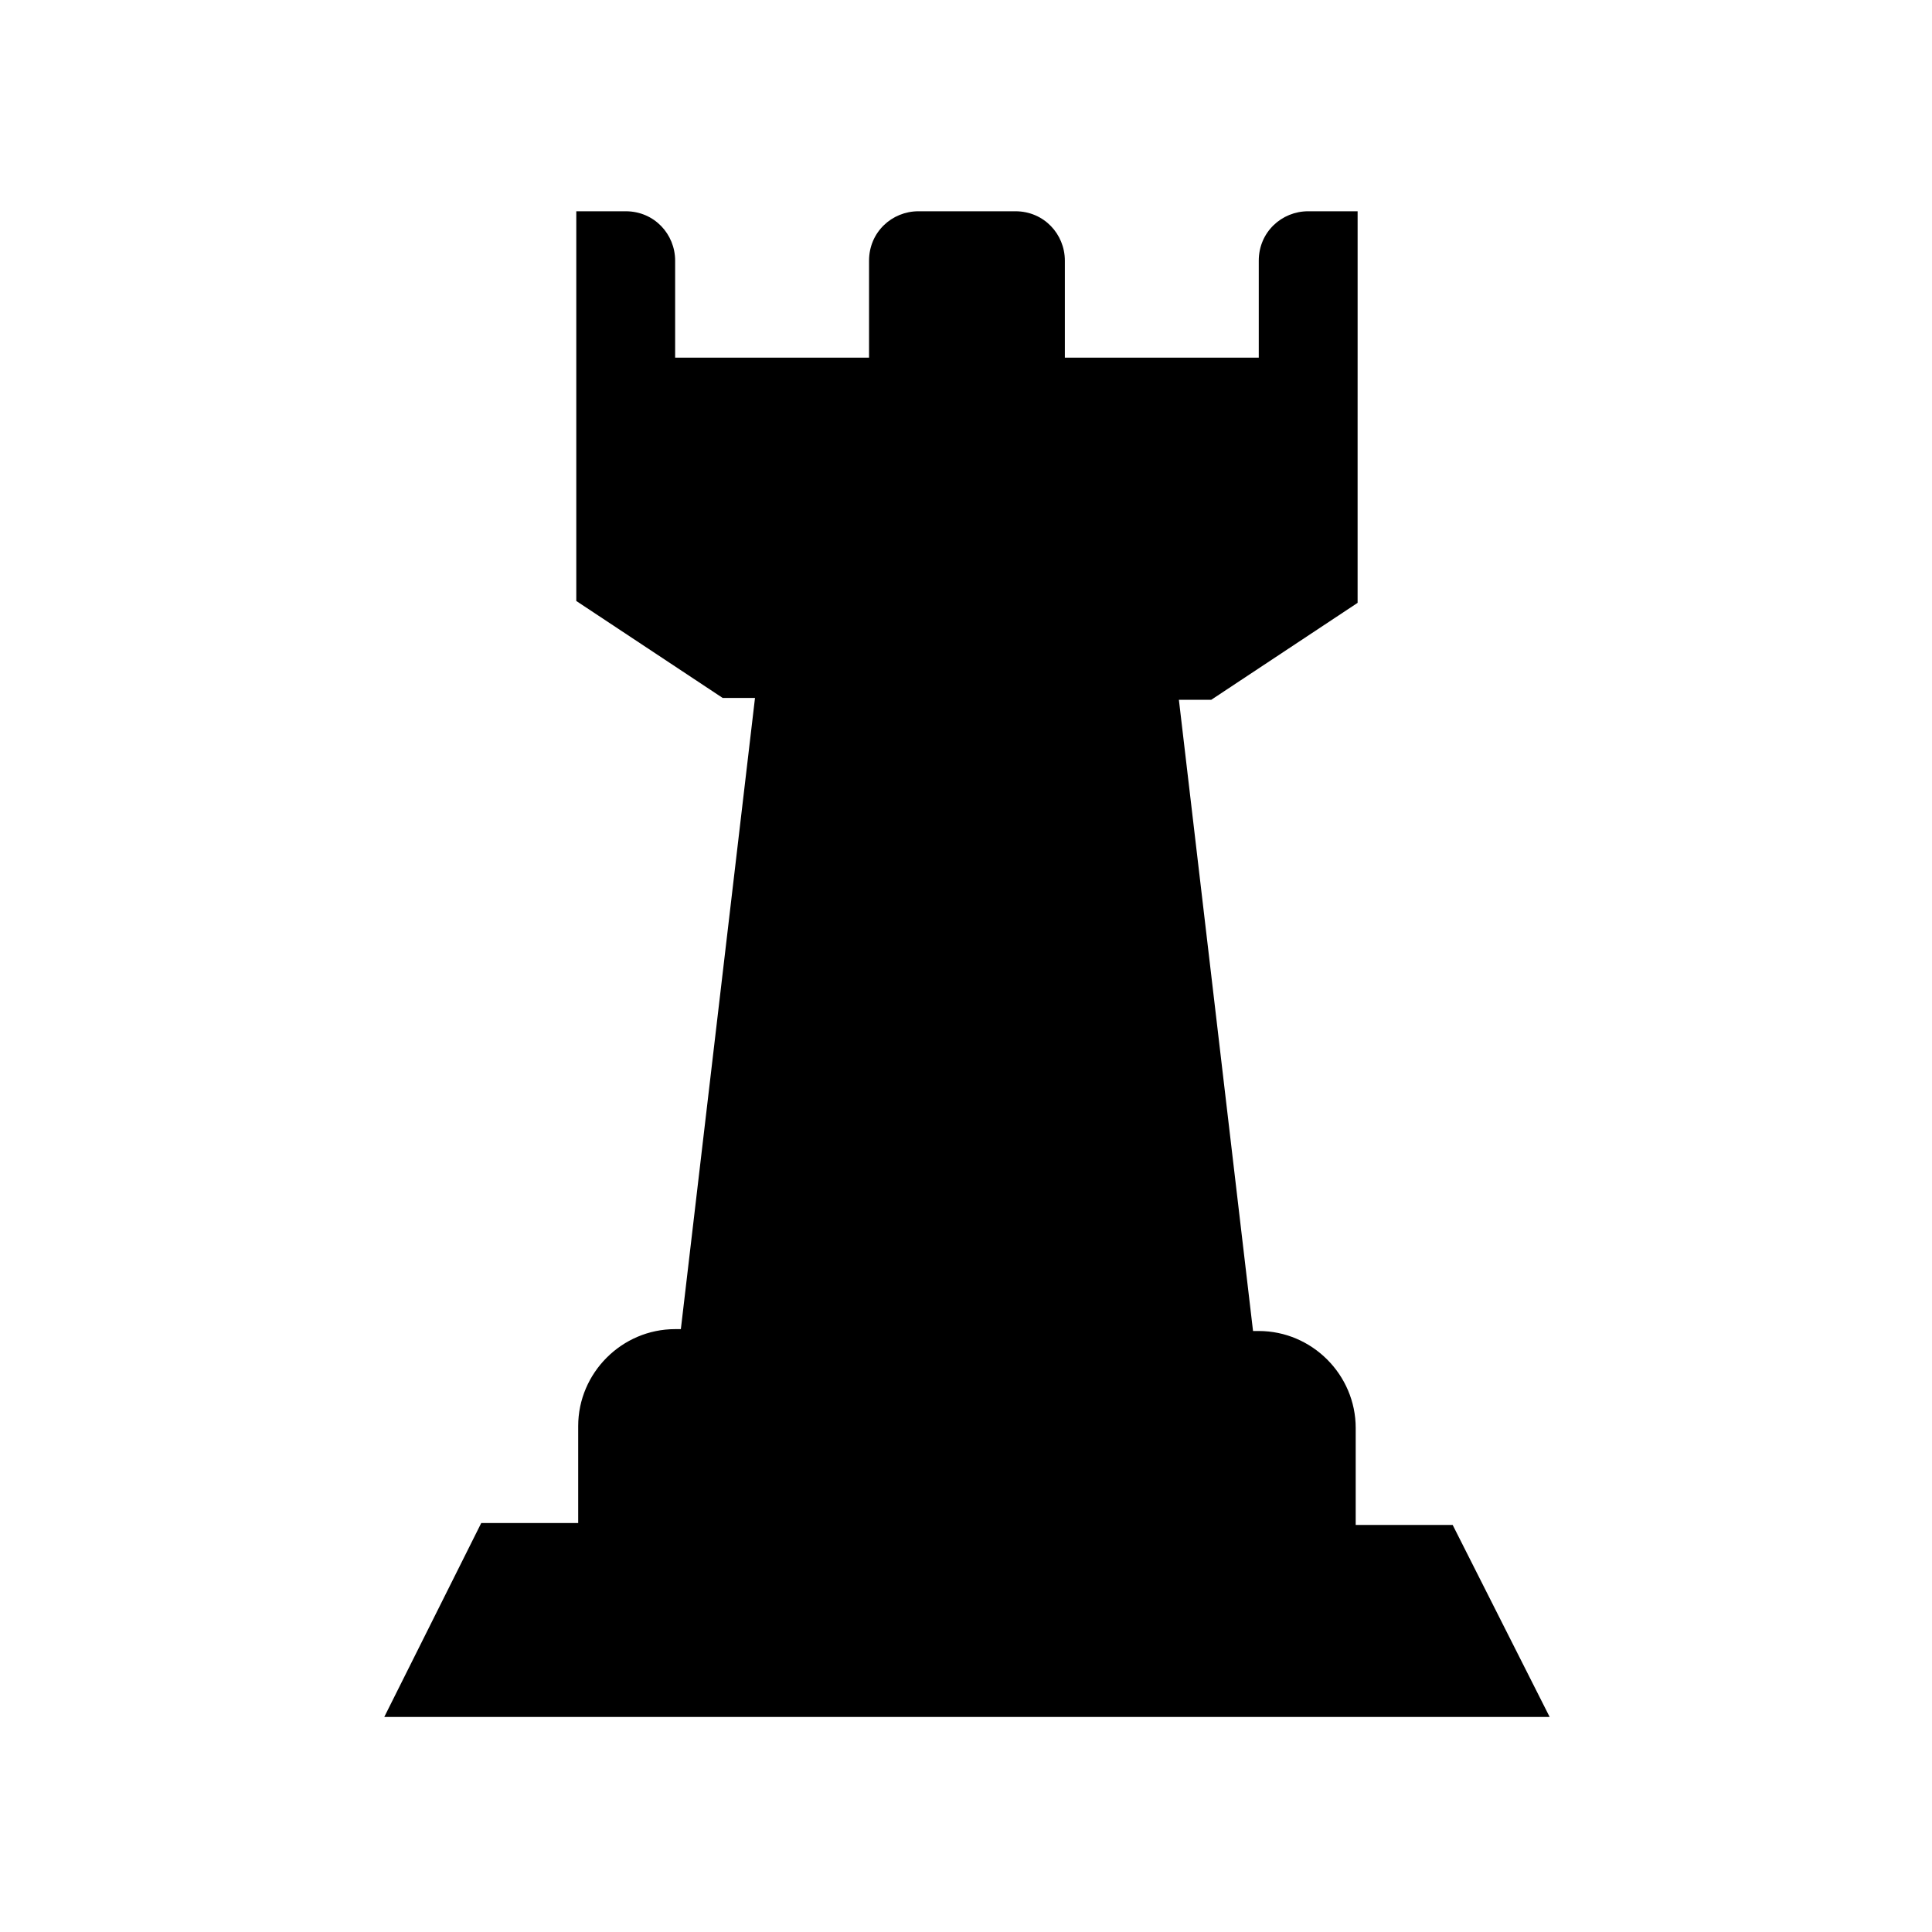
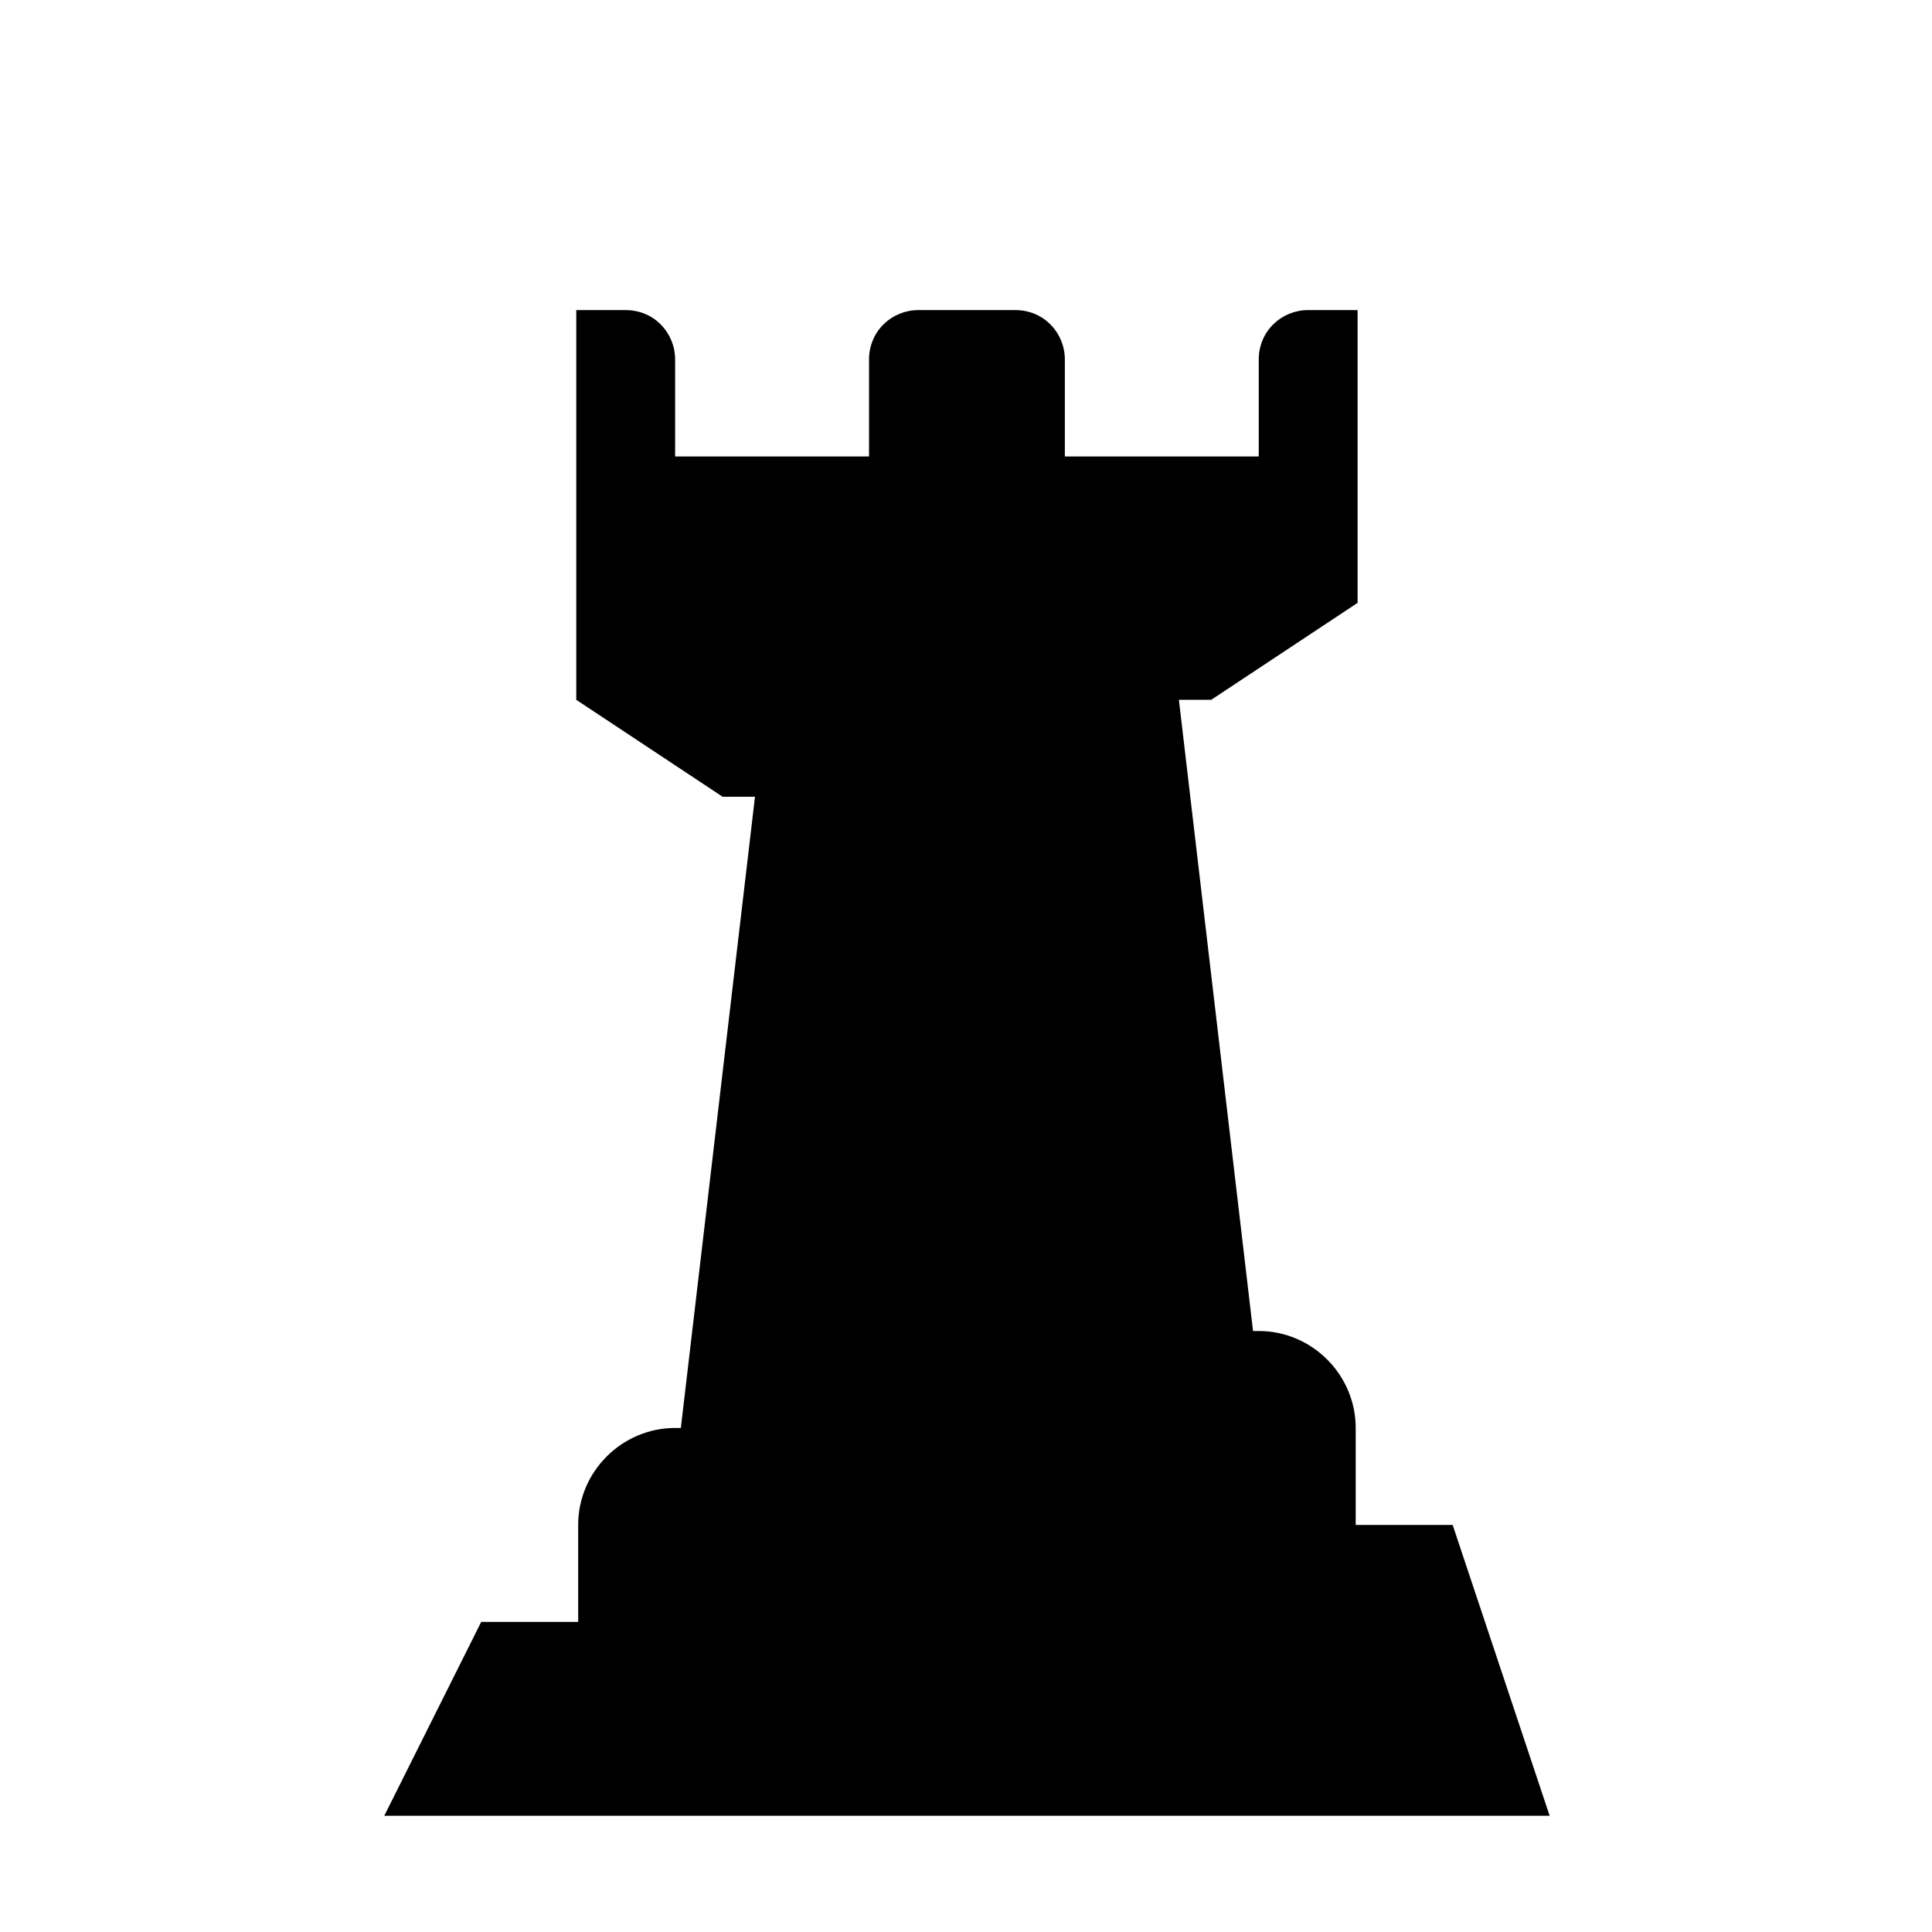
<svg xmlns="http://www.w3.org/2000/svg" fill="#000000" width="800px" height="800px" version="1.1" viewBox="144 144 512 512">
-   <path d="m528.97 548.12h-25.695v-25.695c0-14.105-11.586-25.695-25.695-25.695h-1.512l-19.648-167.27h8.566l38.793-25.695v-38.793l0.004-26.191v-38.793h-13.098c-7.055 0-13.098 5.543-13.098 13.098v25.695h-51.387v-25.695c0-7.055-5.543-13.098-13.098-13.098h-25.695c-7.055 0-13.098 5.543-13.098 13.098v25.695h-51.387v-25.695c0-7.055-5.543-13.098-13.098-13.098h-13.098v103.28l38.793 25.695h8.566l-19.648 167.27h-1.512c-14.105 0-25.695 11.586-25.695 25.695v25.695h-25.695l-25.695 51.387h308.84z" />
+   <path d="m528.97 548.12h-25.695v-25.695c0-14.105-11.586-25.695-25.695-25.695h-1.512l-19.648-167.27h8.566l38.793-25.695v-38.793v-38.793h-13.098c-7.055 0-13.098 5.543-13.098 13.098v25.695h-51.387v-25.695c0-7.055-5.543-13.098-13.098-13.098h-25.695c-7.055 0-13.098 5.543-13.098 13.098v25.695h-51.387v-25.695c0-7.055-5.543-13.098-13.098-13.098h-13.098v103.28l38.793 25.695h8.566l-19.648 167.27h-1.512c-14.105 0-25.695 11.586-25.695 25.695v25.695h-25.695l-25.695 51.387h308.84z" />
</svg>